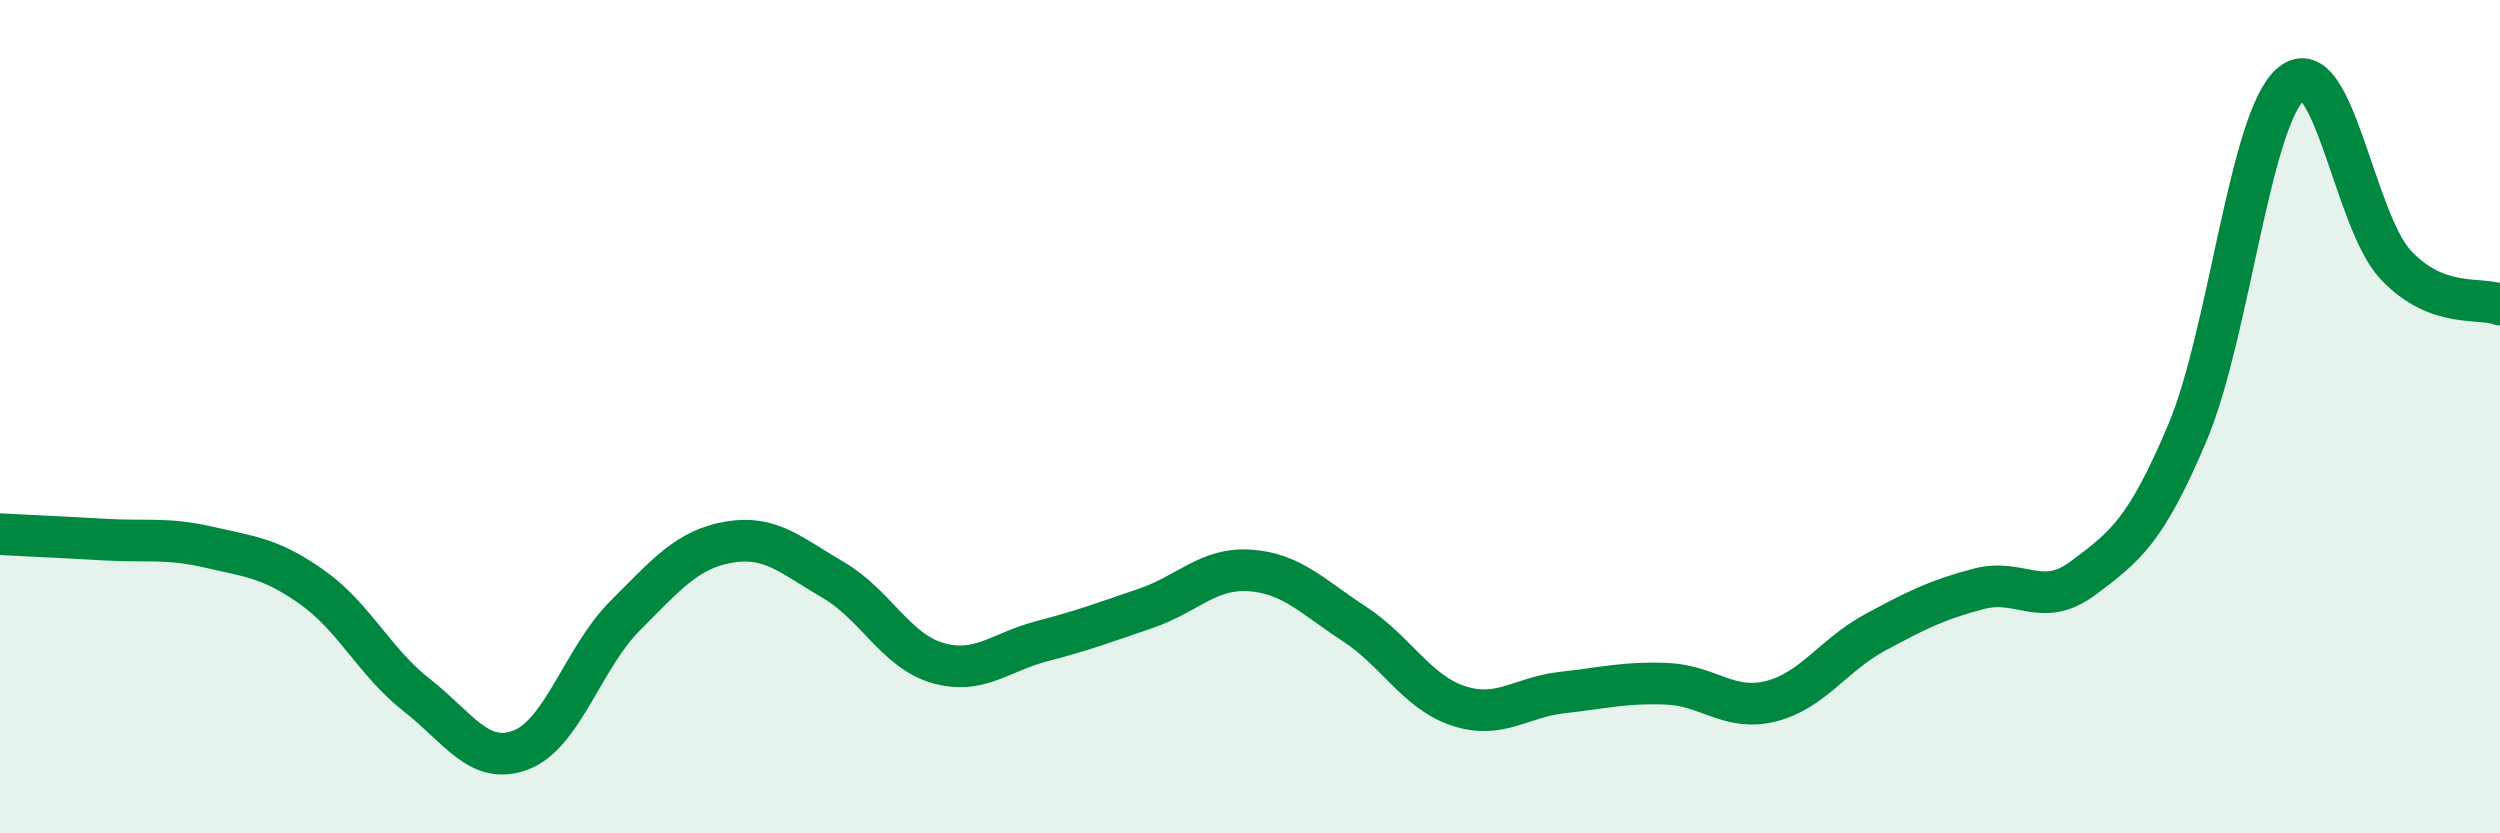
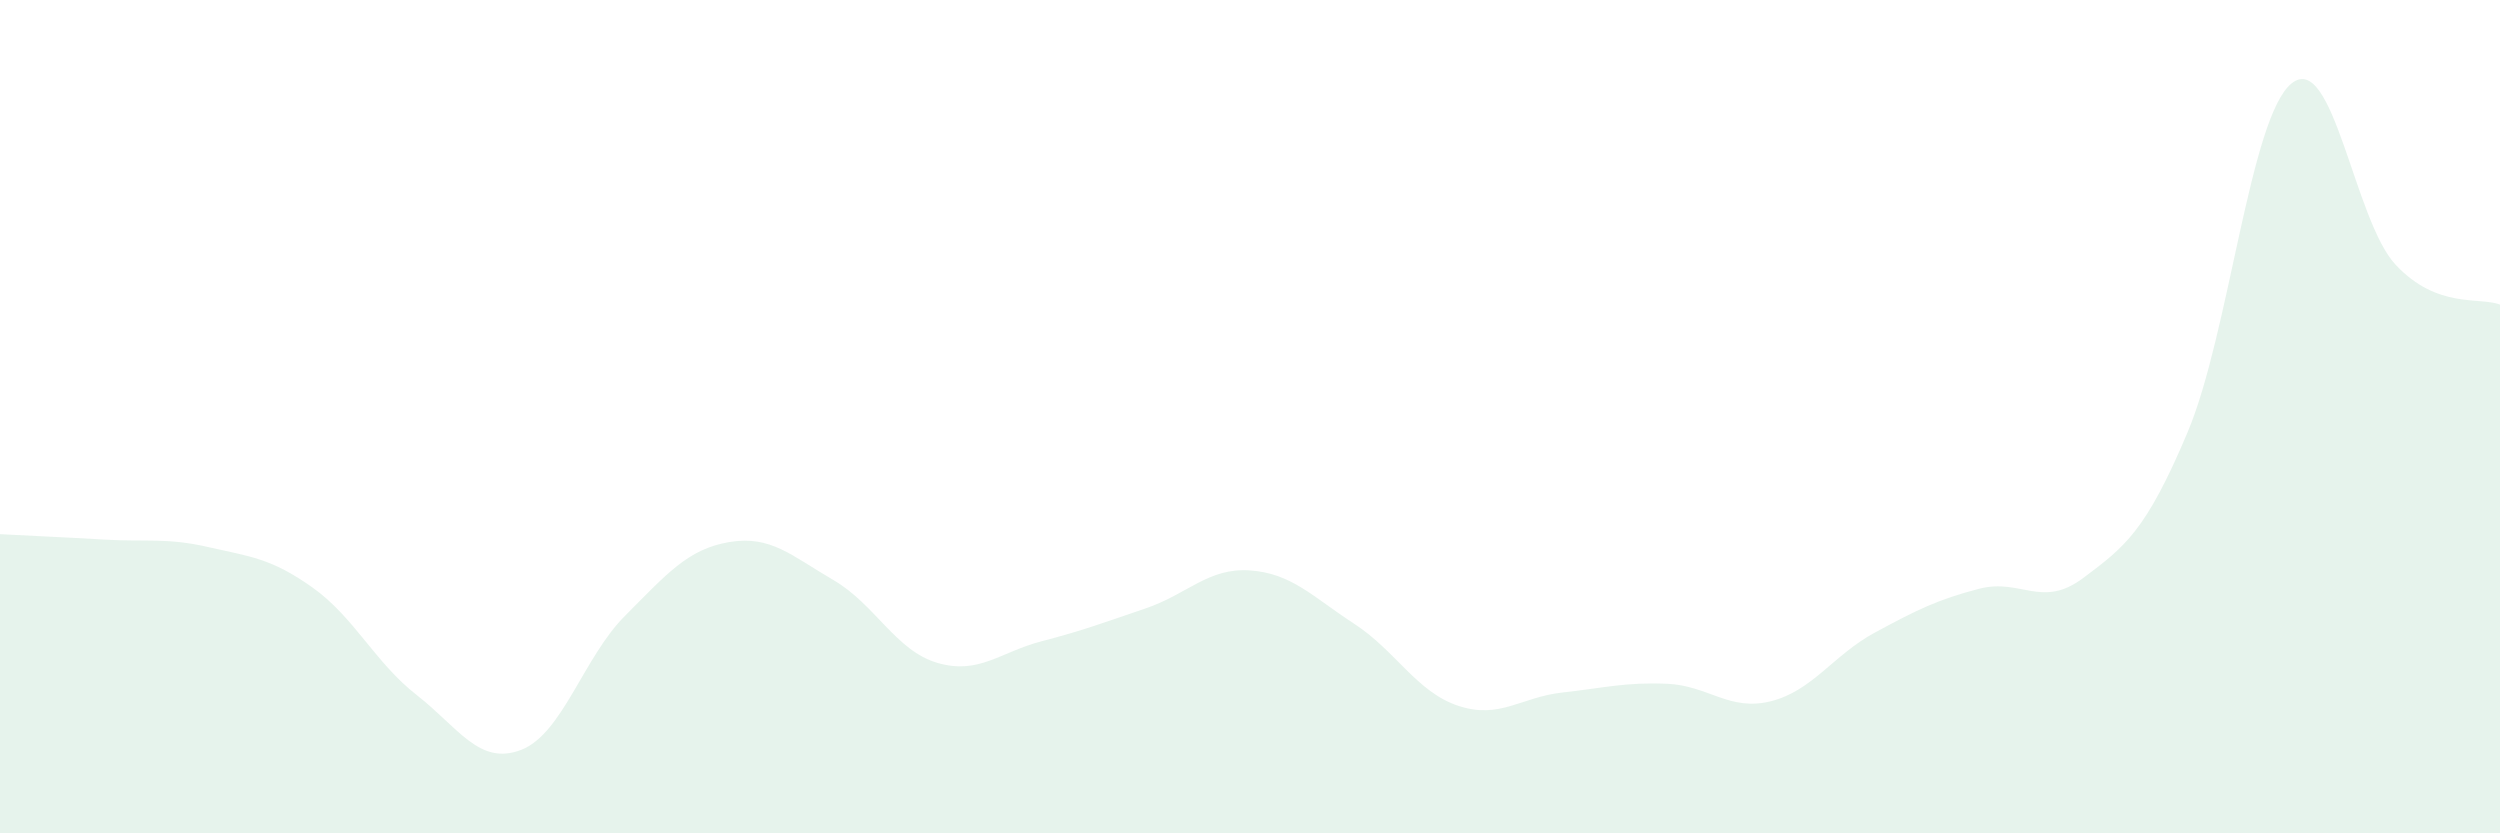
<svg xmlns="http://www.w3.org/2000/svg" width="60" height="20" viewBox="0 0 60 20">
  <path d="M 0,12.82 C 0.5,12.85 1.5,12.89 2.5,12.95 C 3.5,13.01 4,12.9 5,13.13 C 6,13.36 6.5,13.39 7.5,14.1 C 8.5,14.81 9,15.9 10,16.68 C 11,17.46 11.5,18.38 12.5,18 C 13.5,17.62 14,15.78 15,14.78 C 16,13.78 16.5,13.18 17.5,13.01 C 18.5,12.84 19,13.34 20,13.92 C 21,14.5 21.5,15.62 22.5,15.91 C 23.5,16.2 24,15.65 25,15.39 C 26,15.13 26.5,14.94 27.5,14.6 C 28.5,14.26 29,13.62 30,13.69 C 31,13.76 31.5,14.32 32.5,14.97 C 33.5,15.62 34,16.61 35,16.94 C 36,17.27 36.5,16.73 37.5,16.62 C 38.5,16.51 39,16.37 40,16.41 C 41,16.45 41.5,17.08 42.5,16.83 C 43.5,16.58 44,15.72 45,15.18 C 46,14.64 46.5,14.39 47.5,14.13 C 48.5,13.87 49,14.62 50,13.87 C 51,13.12 51.5,12.75 52.5,10.38 C 53.5,8.01 54,2.8 55,2 C 56,1.2 56.5,5.3 57.5,6.36 C 58.5,7.42 59.5,7.12 60,7.31L60 20L0 20Z" fill="#008740" opacity="0.1" stroke-linecap="round" stroke-linejoin="round" />
-   <path d="M 0,12.82 C 0.5,12.85 1.5,12.89 2.5,12.95 C 3.5,13.01 4,12.9 5,13.13 C 6,13.36 6.5,13.39 7.5,14.1 C 8.5,14.81 9,15.9 10,16.68 C 11,17.46 11.5,18.38 12.5,18 C 13.5,17.62 14,15.78 15,14.78 C 16,13.78 16.5,13.18 17.5,13.01 C 18.5,12.84 19,13.34 20,13.92 C 21,14.5 21.5,15.62 22.5,15.91 C 23.5,16.2 24,15.65 25,15.39 C 26,15.13 26.5,14.94 27.5,14.6 C 28.5,14.26 29,13.62 30,13.69 C 31,13.76 31.5,14.32 32.5,14.97 C 33.5,15.62 34,16.61 35,16.94 C 36,17.27 36.5,16.73 37.5,16.62 C 38.5,16.51 39,16.37 40,16.41 C 41,16.45 41.5,17.08 42.5,16.83 C 43.5,16.58 44,15.72 45,15.18 C 46,14.64 46.5,14.39 47.5,14.13 C 48.5,13.87 49,14.62 50,13.87 C 51,13.12 51.5,12.75 52.5,10.38 C 53.5,8.01 54,2.8 55,2 C 56,1.2 56.5,5.3 57.5,6.36 C 58.5,7.42 59.5,7.12 60,7.31" stroke="#008740" stroke-width="1" fill="none" stroke-linecap="round" stroke-linejoin="round" />
</svg>